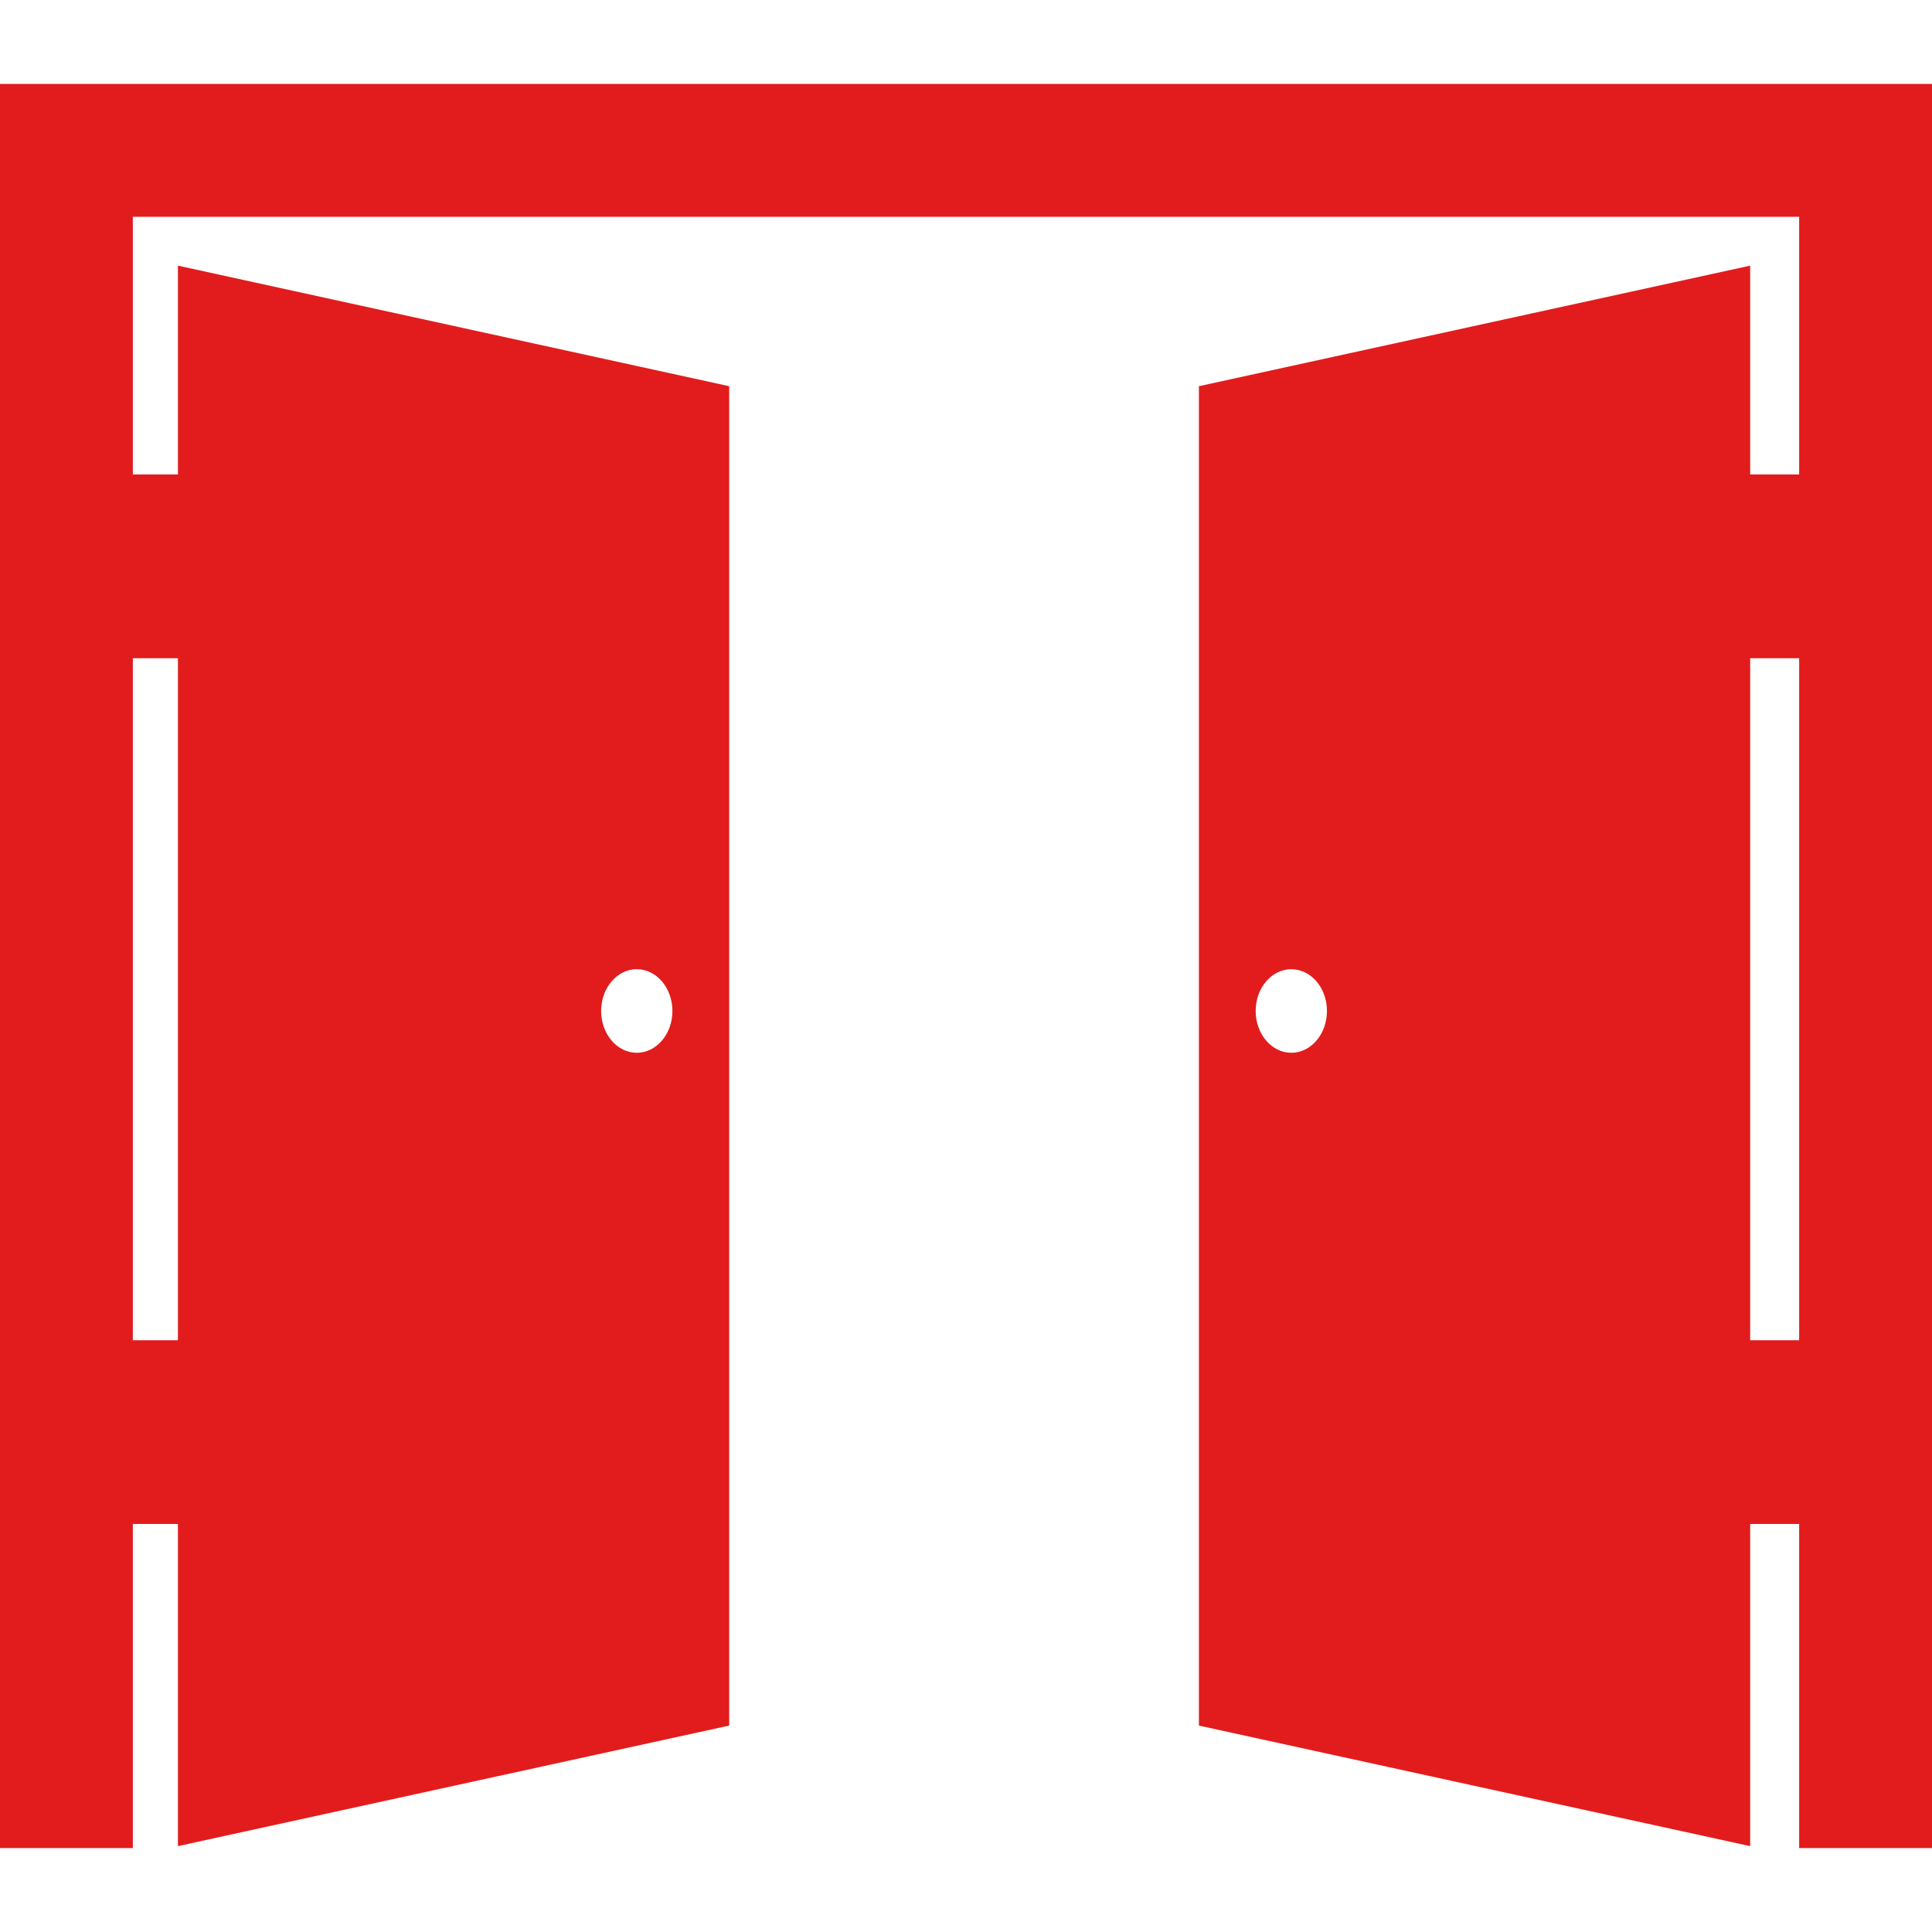
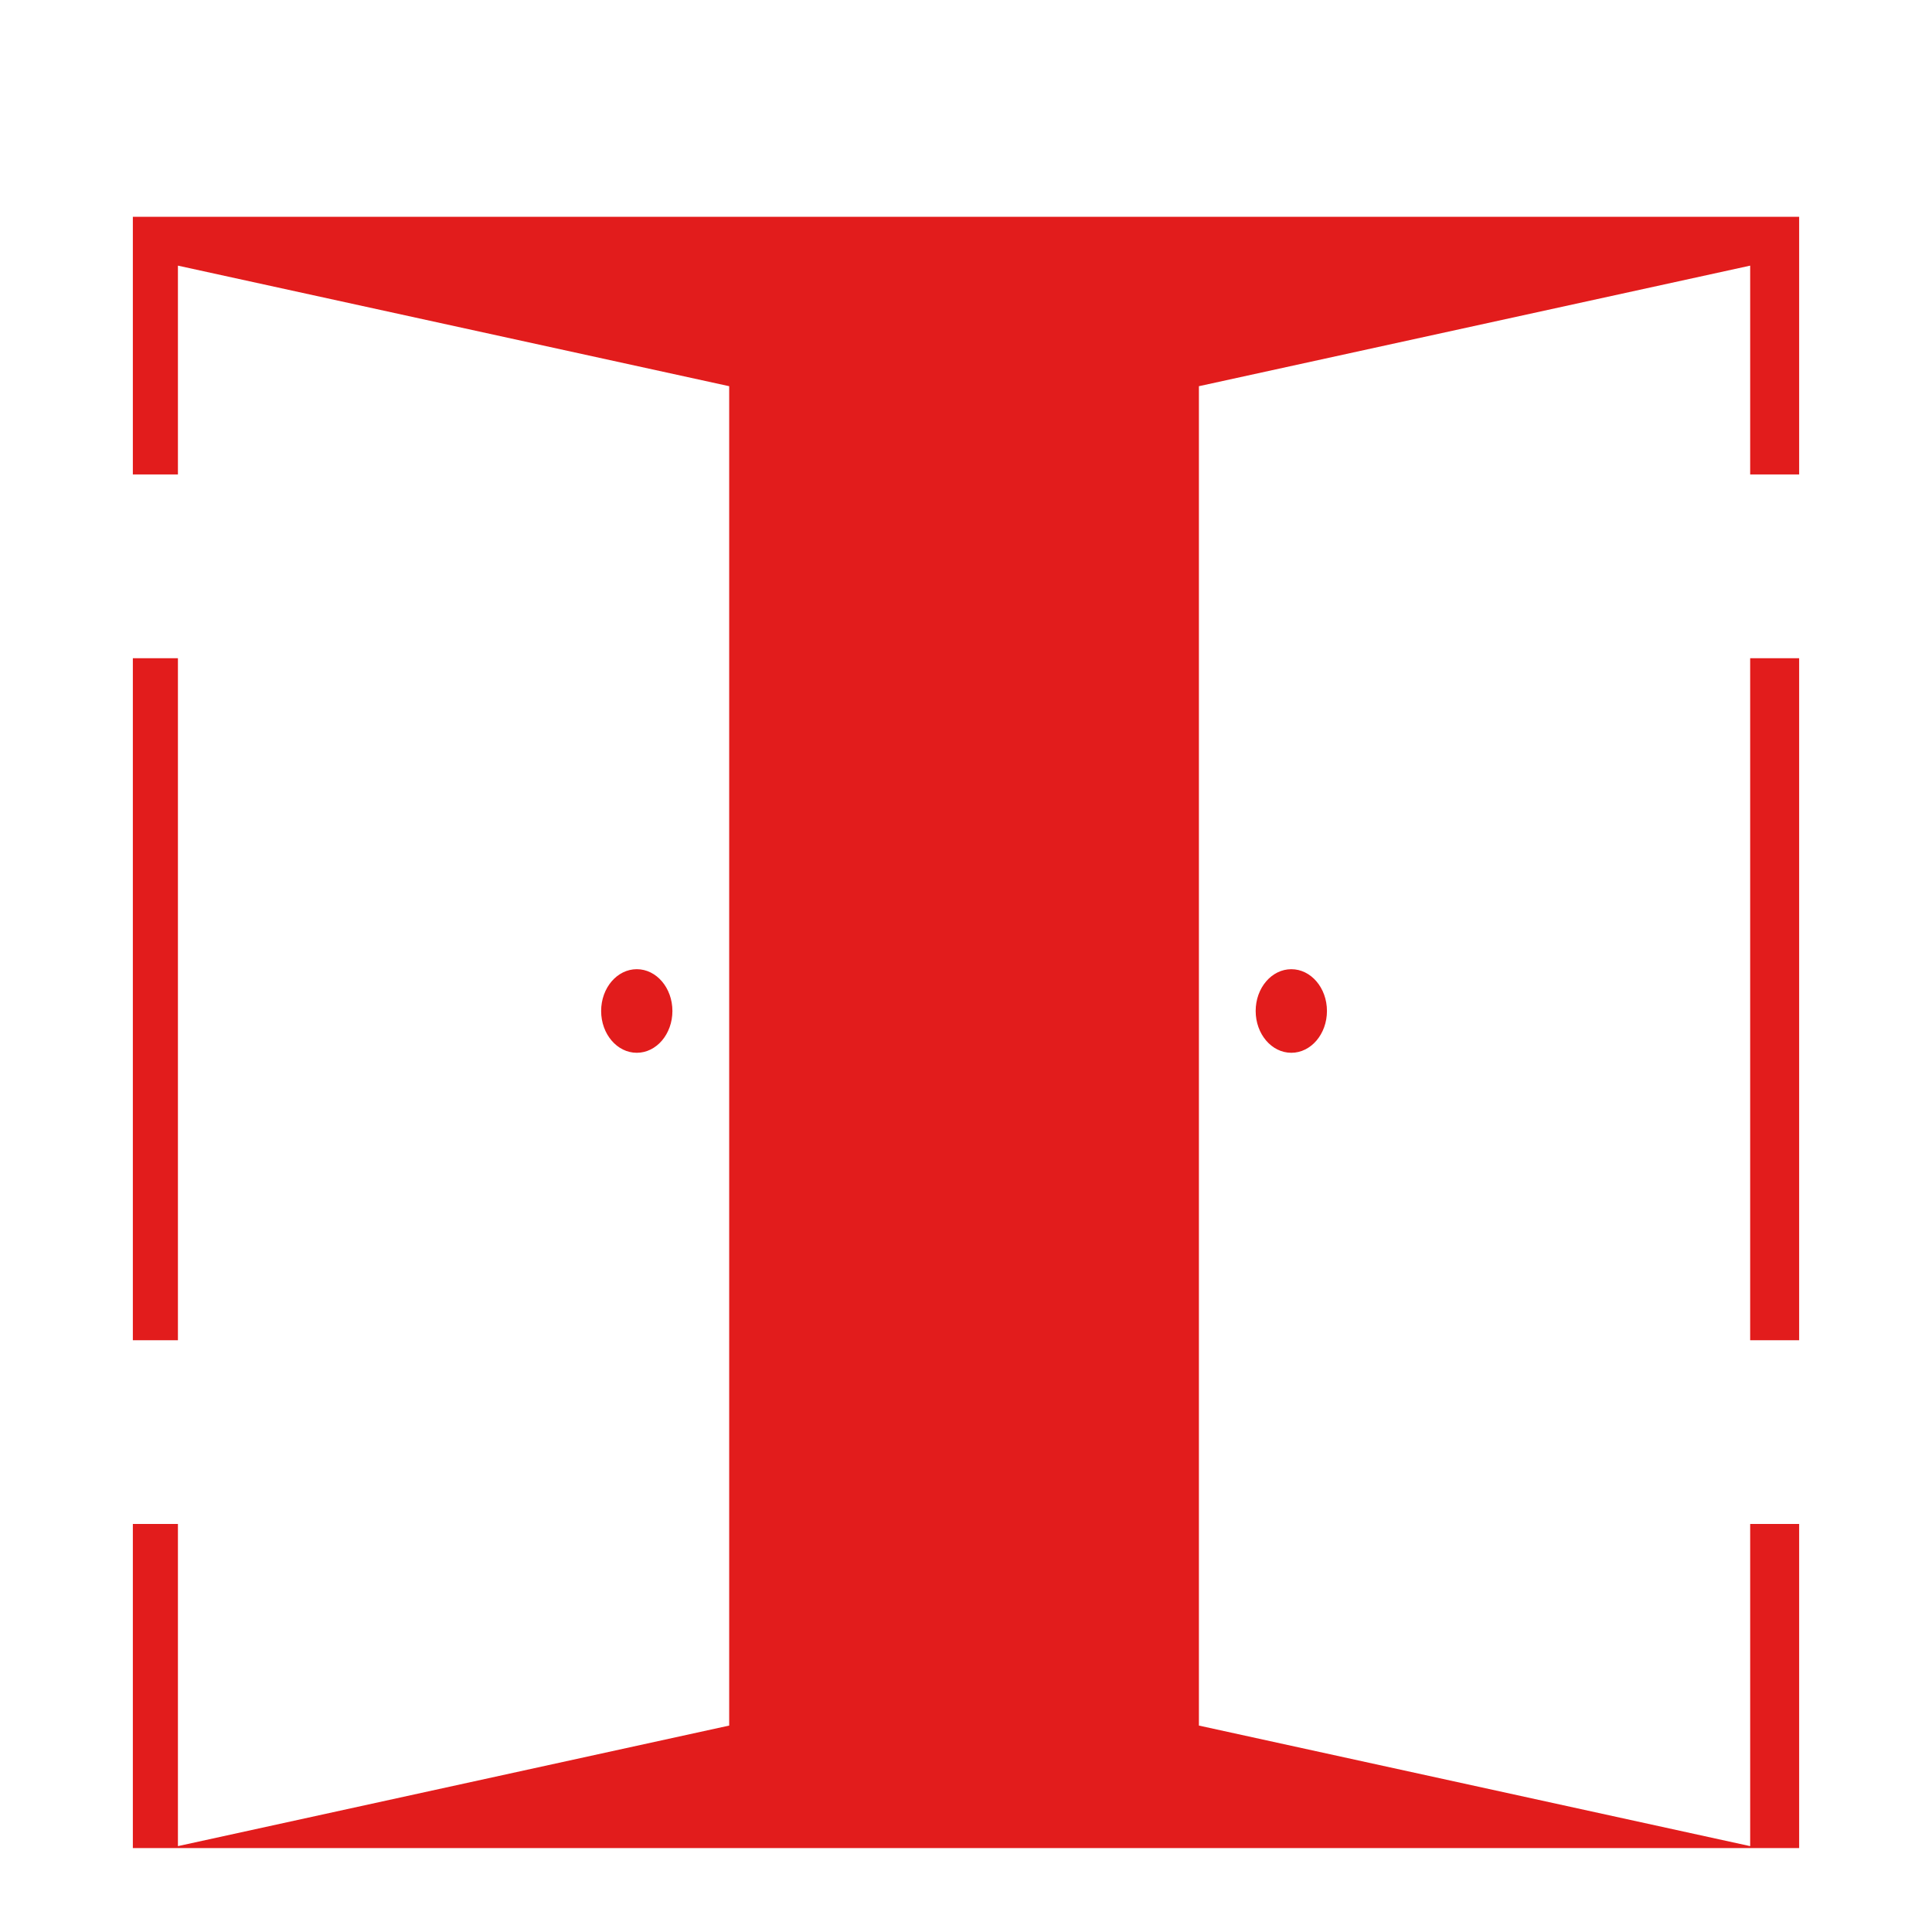
<svg xmlns="http://www.w3.org/2000/svg" version="1.1" width="512" height="512" x="0" y="0" viewBox="0 0 494.459 494.459" style="enable-background:new 0 0 512 512" xml:space="preserve" class="">
  <g>
    <g>
-       <path d="M0,21.479v451.5h34v-82.953h11.536v82.456l141.086-30.854V98.84L45.536,67.985v53.447H34V55.479h426.459v65.953h-12.535   V67.985L306.838,98.84v342.788l141.086,30.854v-82.456h12.535v82.953h34V21.479H0z M162.971,248.046   c5.036,0,9.12,4.789,9.12,10.697s-4.084,10.697-9.12,10.697c-5.036,0-9.121-4.789-9.121-10.697S157.935,248.046,162.971,248.046z    M45.536,168.453v174.55H34v-174.55H45.536z M330.486,269.441c-5.035,0-9.121-4.789-9.121-10.698   c0-5.908,4.086-10.695,9.121-10.695s9.121,4.787,9.121,10.695C339.607,264.652,335.521,269.441,330.486,269.441z M460.457,343.003   h-12.535v-174.55h12.535V343.003z" fill="#e21c1c" data-original="#000000" style="" class="" />
+       <path d="M0,21.479v451.5h34v-82.953h11.536v82.456l141.086-30.854V98.84L45.536,67.985v53.447H34V55.479h426.459v65.953h-12.535   V67.985L306.838,98.84v342.788l141.086,30.854v-82.456h12.535v82.953h34H0z M162.971,248.046   c5.036,0,9.12,4.789,9.12,10.697s-4.084,10.697-9.12,10.697c-5.036,0-9.121-4.789-9.121-10.697S157.935,248.046,162.971,248.046z    M45.536,168.453v174.55H34v-174.55H45.536z M330.486,269.441c-5.035,0-9.121-4.789-9.121-10.698   c0-5.908,4.086-10.695,9.121-10.695s9.121,4.787,9.121,10.695C339.607,264.652,335.521,269.441,330.486,269.441z M460.457,343.003   h-12.535v-174.55h12.535V343.003z" fill="#e21c1c" data-original="#000000" style="" class="" />
    </g>
    <g>
</g>
    <g>
</g>
    <g>
</g>
    <g>
</g>
    <g>
</g>
    <g>
</g>
    <g>
</g>
    <g>
</g>
    <g>
</g>
    <g>
</g>
    <g>
</g>
    <g>
</g>
    <g>
</g>
    <g>
</g>
    <g>
</g>
  </g>
</svg>